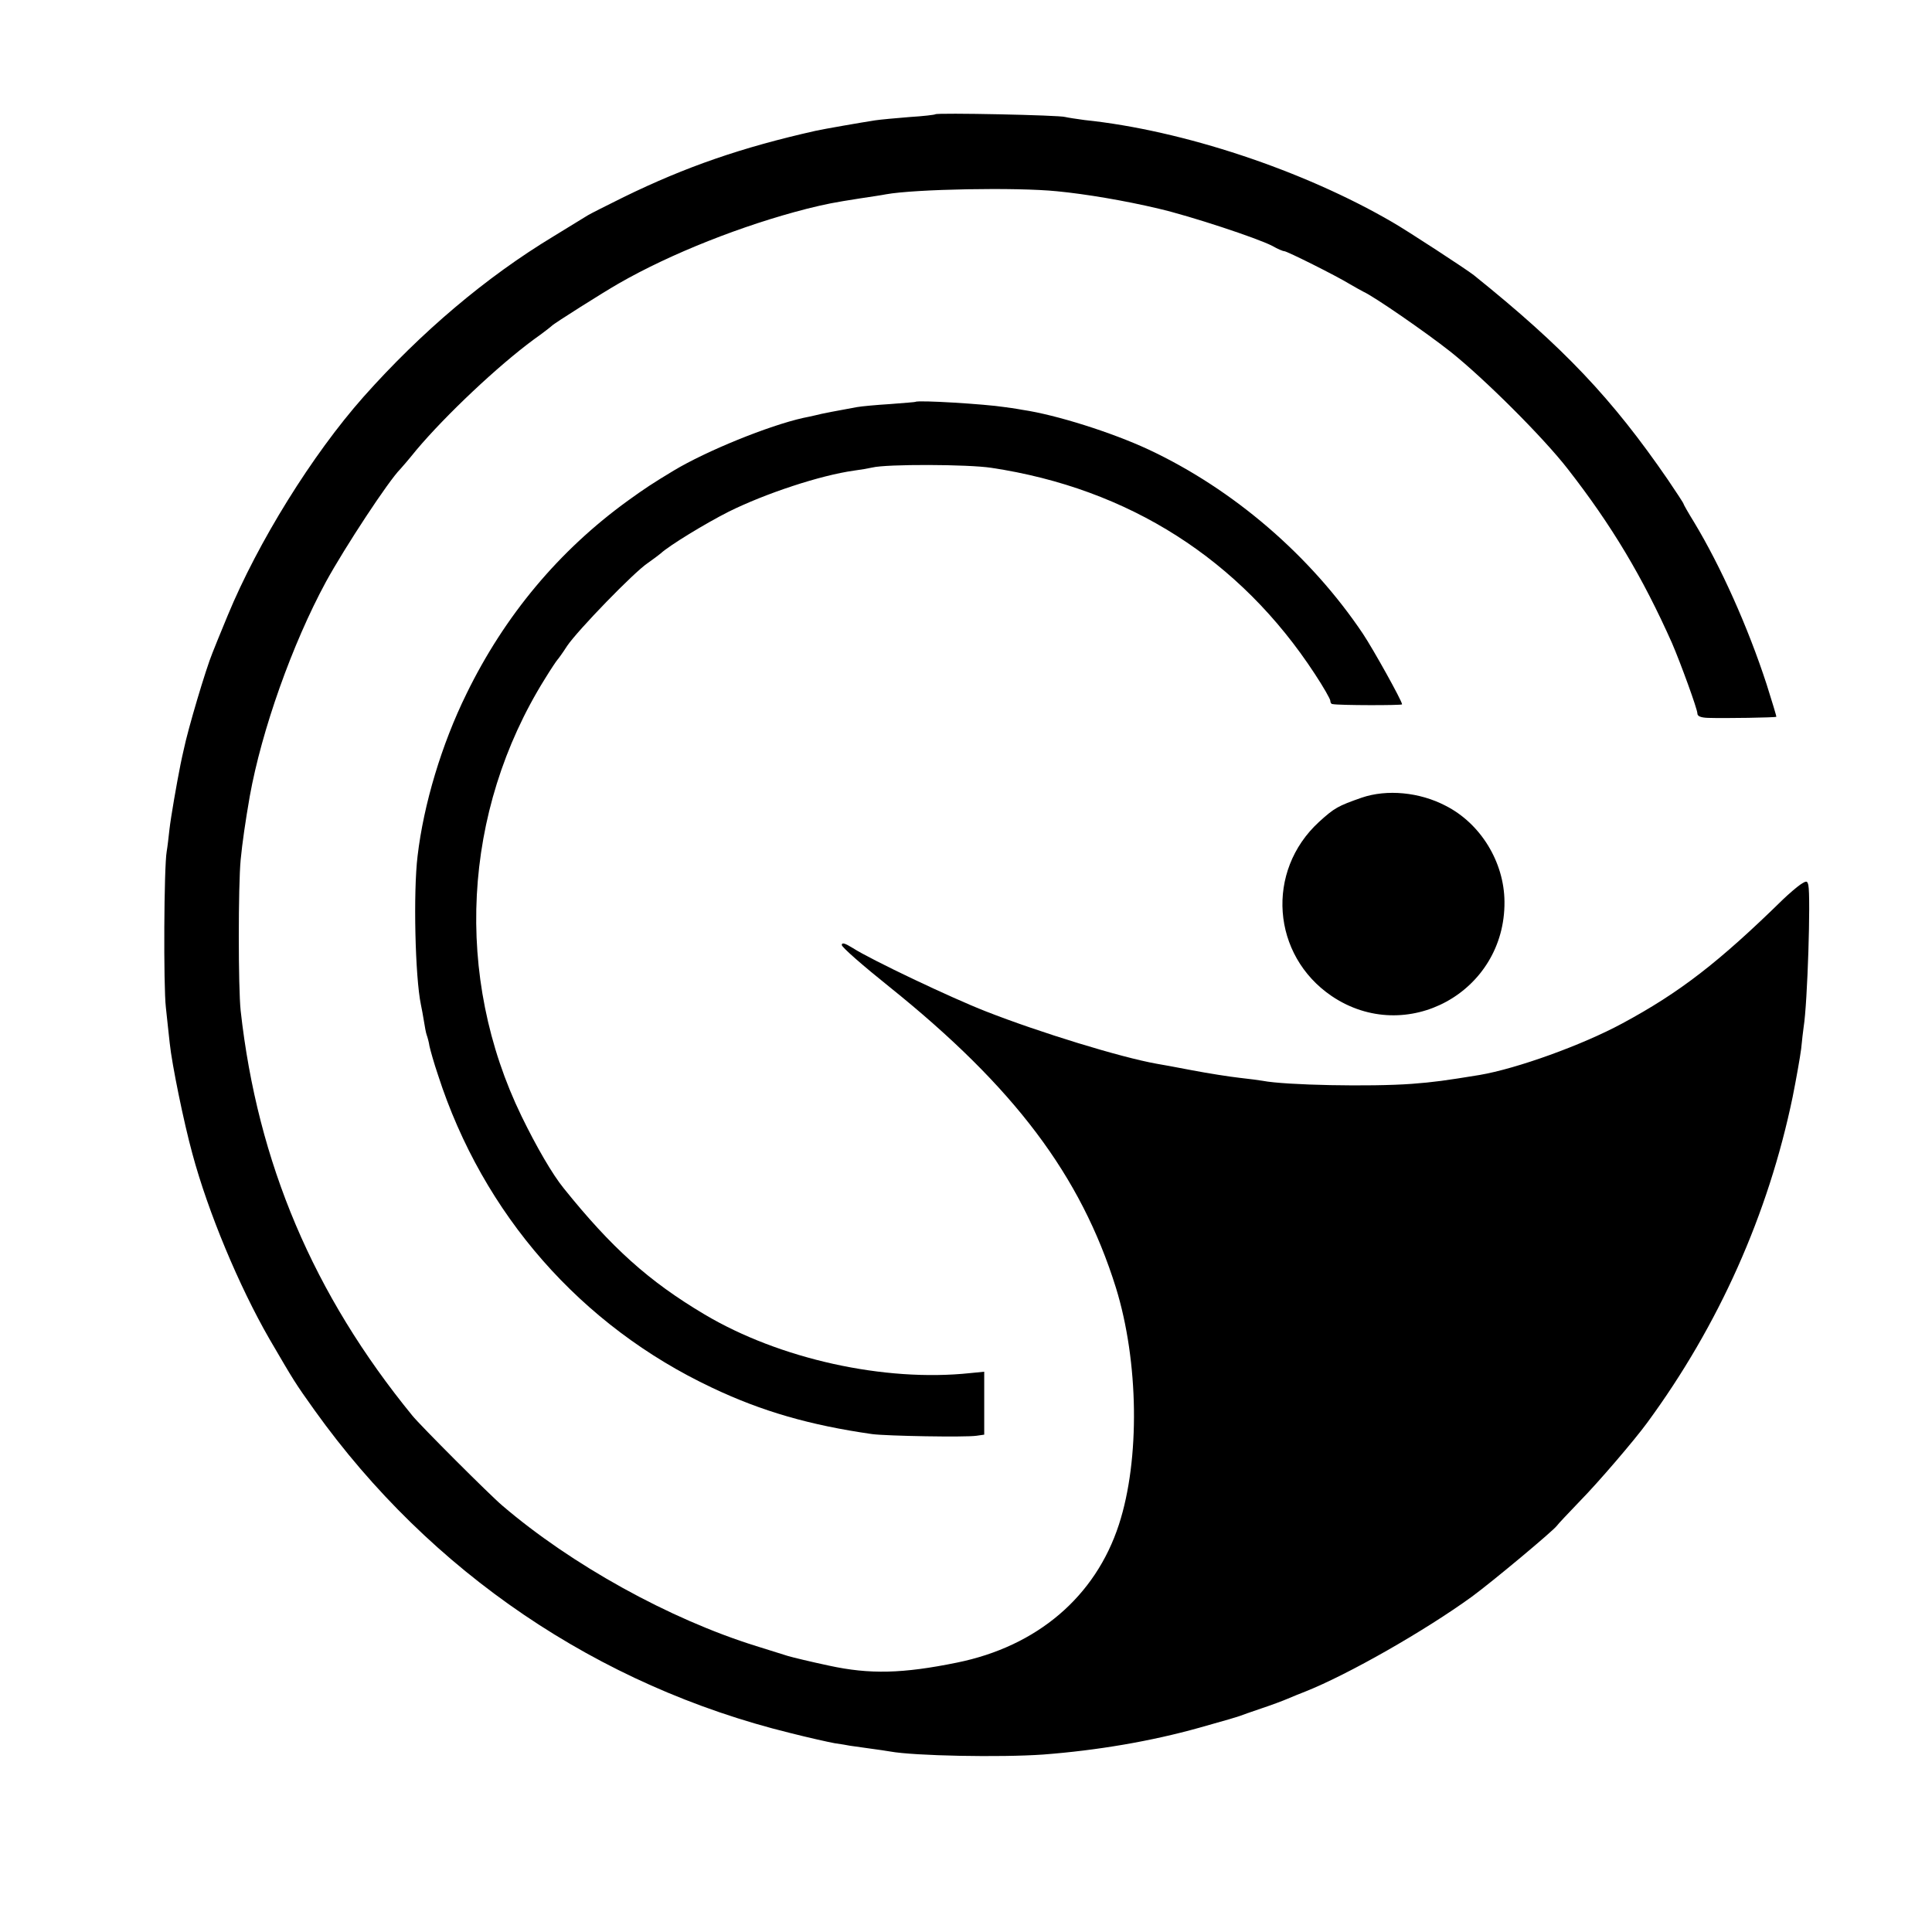
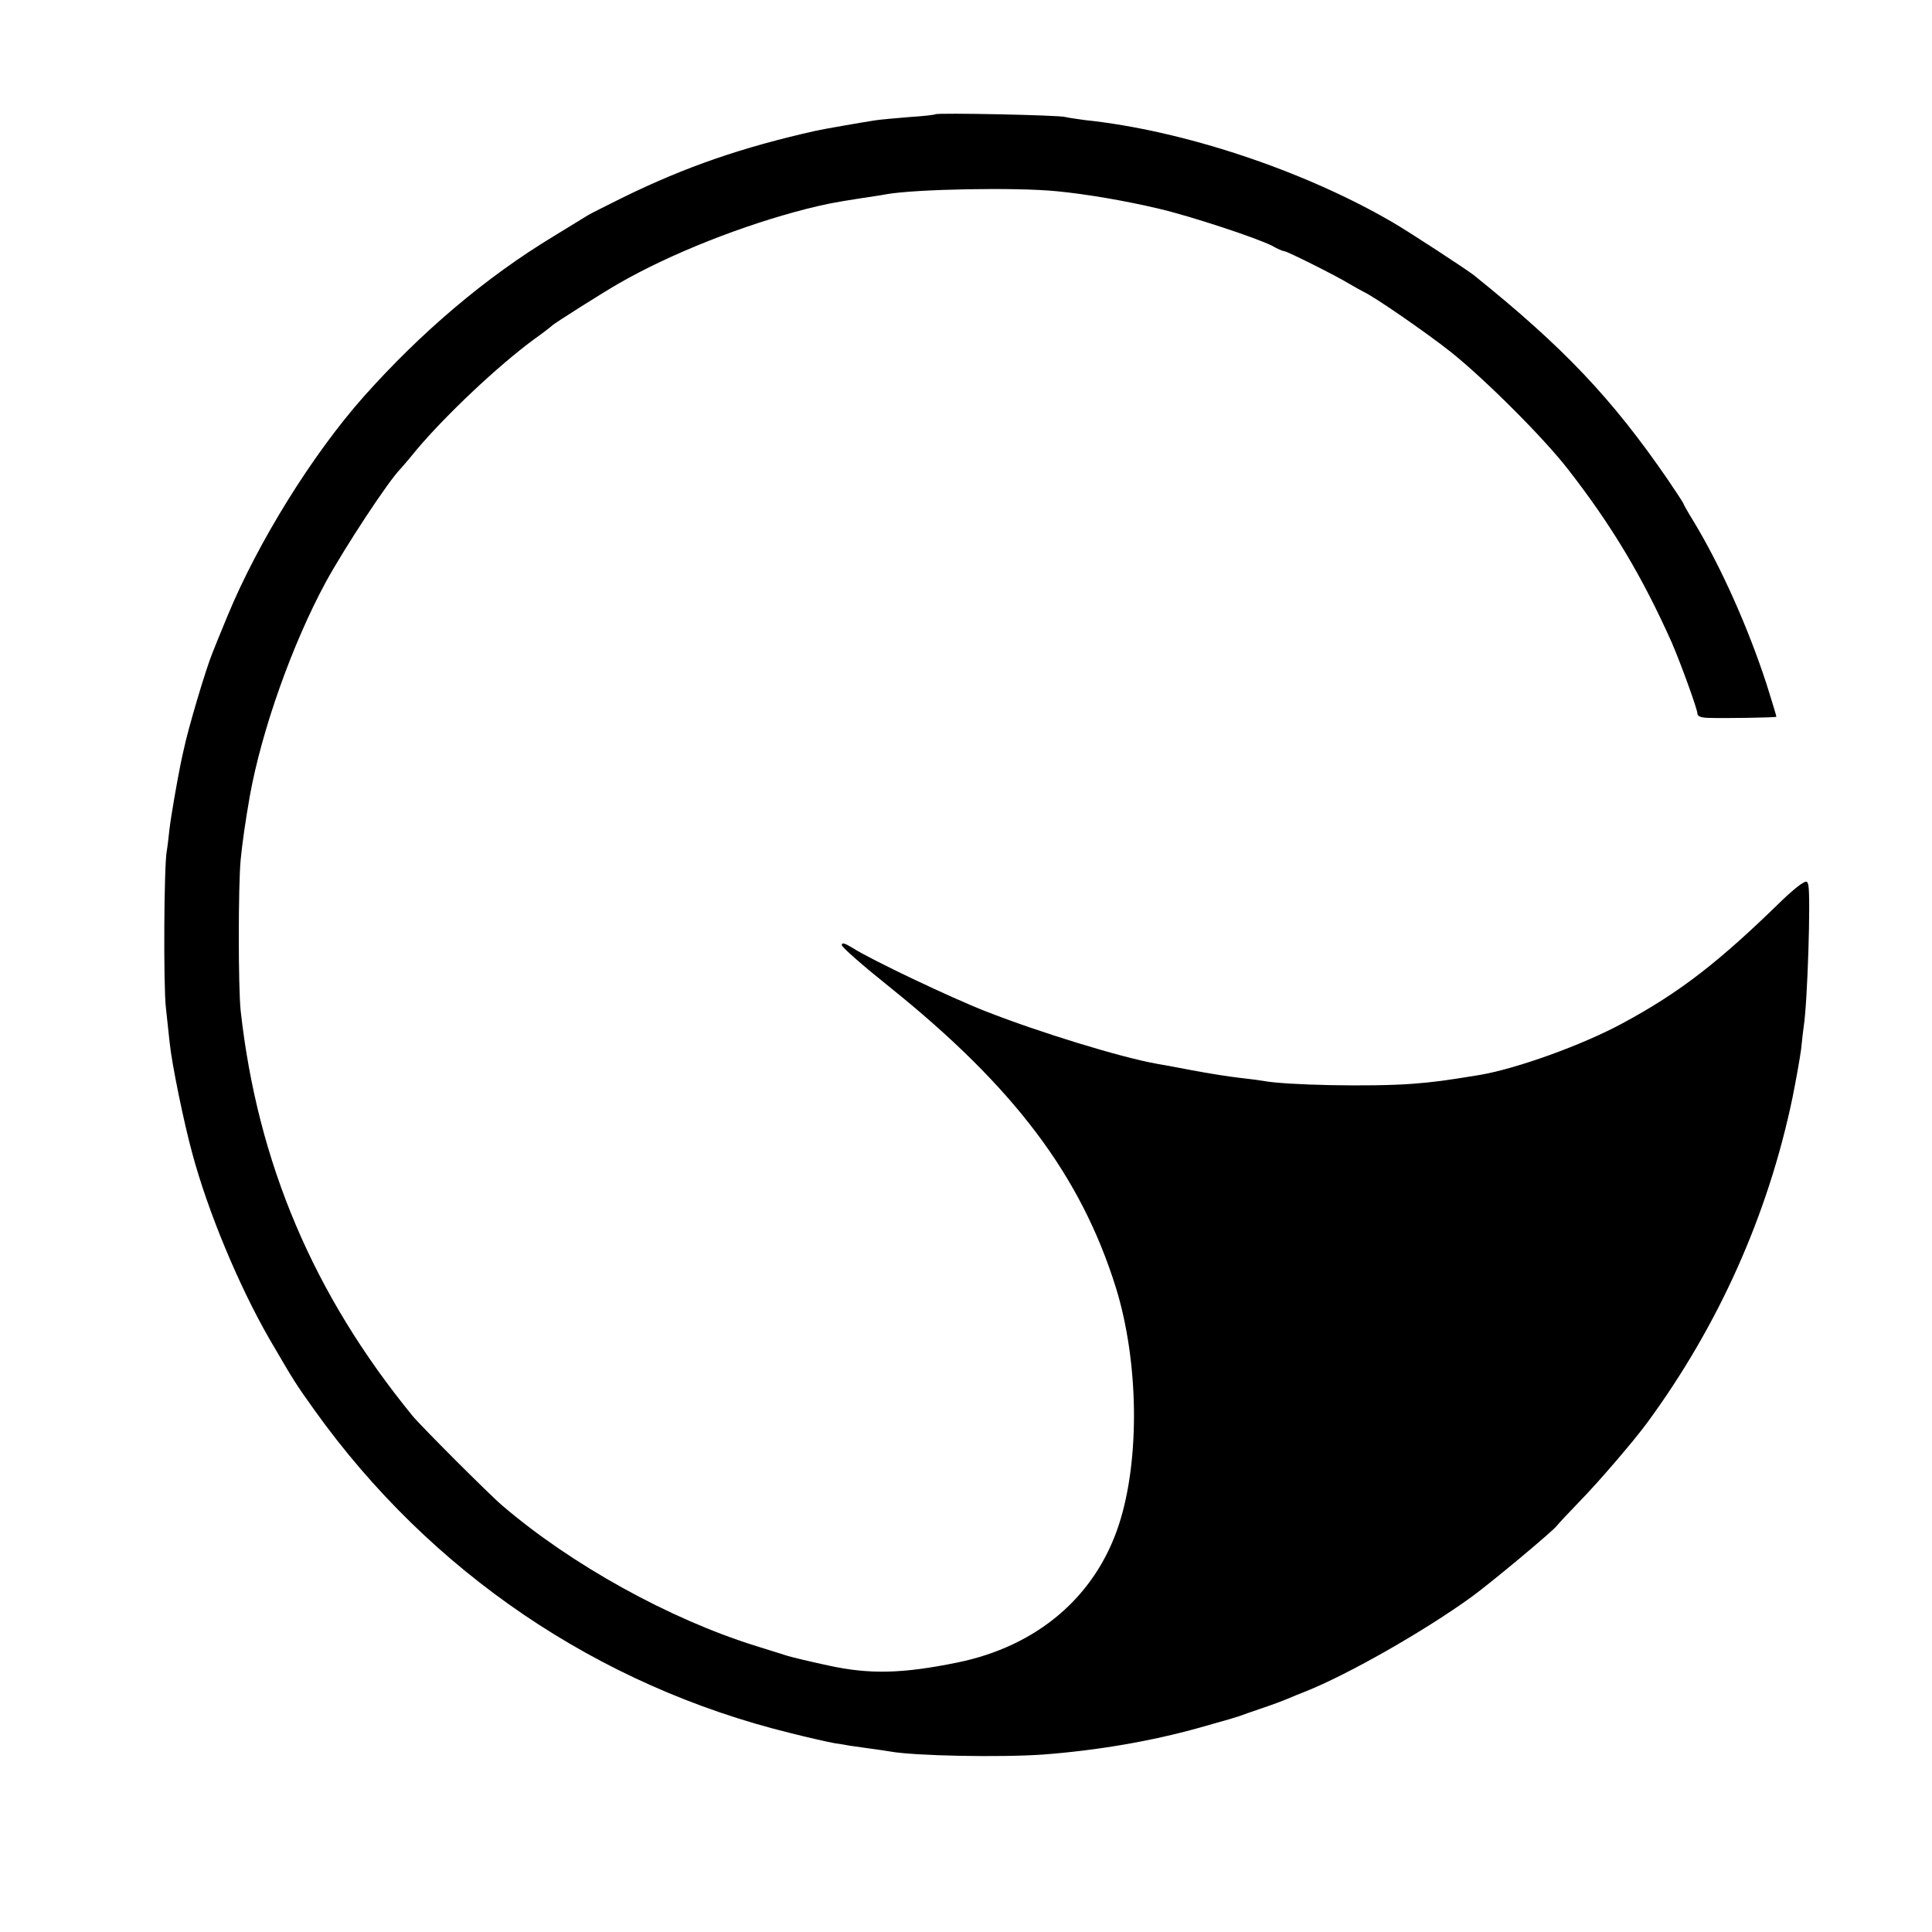
<svg xmlns="http://www.w3.org/2000/svg" version="1.0" width="700pt" height="700pt" viewBox="0 0 700 700" preserveAspectRatio="xMidYMid meet">
  <g transform="translate(0,700) scale(0.1,-0.1)" fill="#000000" stroke="none">
    <path d="M3389 6586 c-2 -2 -44 -7 -93 -10 -49 -4 -105 -9 -125 -12 -46 -7 -190 -32 -216 -38 -267 -60 -470 -130 -695 -240 -63 -31 -122 -61 -130 -66 -8 -5 -64 -39 -124 -76 -245 -148 -480 -347 -689 -582 -186 -210 -382 -526 -492 -792 -26 -63 -51 -124 -55 -135 -24 -58 -89 -277 -104 -350 -4 -16 -9 -41 -12 -55 -14 -70 -35 -191 -40 -235 -3 -27 -7 -63 -10 -80 -10 -56 -12 -489 -3 -565 4 -41 11 -100 14 -130 8 -77 51 -287 82 -400 57 -212 169 -480 279 -671 91 -156 92 -158 164 -259 420 -587 1027 -998 1723 -1169 67 -17 139 -33 161 -37 21 -3 46 -7 55 -9 9 -1 41 -6 71 -10 30 -4 64 -9 75 -11 87 -16 400 -22 555 -11 196 15 390 48 565 97 121 34 123 35 145 42 8 3 44 16 80 28 36 12 79 28 95 35 17 7 45 19 64 26 156 62 433 220 604 344 75 55 294 238 308 257 3 5 41 45 85 91 64 65 196 219 242 282 260 354 439 756 527 1180 13 65 27 144 31 175 3 30 7 66 9 79 14 86 26 471 17 514 -4 16 -6 17 -29 2 -13 -9 -41 -33 -62 -53 -234 -229 -375 -338 -583 -450 -144 -78 -382 -164 -518 -187 -123 -20 -165 -26 -245 -32 -148 -11 -458 -5 -540 11 -11 2 -49 7 -85 11 -36 4 -112 16 -170 27 -58 11 -116 22 -130 24 -129 23 -423 113 -619 190 -123 48 -414 186 -481 229 -29 18 -40 21 -40 11 0 -8 78 -76 173 -152 452 -363 693 -683 820 -1089 83 -268 88 -623 11 -859 -85 -261 -296 -441 -587 -500 -196 -40 -316 -43 -463 -11 -66 14 -132 30 -149 35 -16 5 -68 21 -115 36 -315 98 -670 295 -920 509 -44 37 -298 291 -326 326 -358 438 -561 916 -622 1467 -9 84 -9 453 0 547 6 62 17 138 33 230 43 239 154 552 276 777 69 126 227 366 269 408 3 3 30 34 59 70 107 127 296 305 425 400 34 24 63 47 66 50 7 8 186 121 242 153 188 108 448 211 683 271 69 17 94 22 190 37 39 6 81 12 95 15 105 19 473 26 620 11 104 -10 246 -34 368 -63 116 -27 358 -107 412 -135 19 -11 38 -19 43 -19 10 0 188 -89 237 -119 19 -11 42 -24 50 -28 38 -17 225 -146 315 -217 122 -97 337 -311 426 -426 159 -204 270 -390 377 -630 31 -72 92 -239 92 -255 0 -10 12 -15 38 -16 61 -2 245 1 248 4 1 1 -15 54 -35 117 -68 209 -167 429 -263 588 -21 34 -38 64 -38 66 0 3 -26 42 -57 88 -202 294 -377 479 -703 741 -25 20 -241 161 -295 192 -323 188 -759 333 -1115 370 -30 4 -62 9 -70 11 -18 7 -465 16 -471 10z" />
-     <path d="M3317 5544 c-1 -1 -42 -4 -92 -8 -49 -3 -103 -8 -120 -11 -60 -11 -131 -24 -152 -30 -13 -3 -31 -7 -42 -9 -126 -28 -352 -120 -470 -191 -78 -47 -105 -65 -166 -109 -250 -181 -447 -417 -585 -700 -90 -183 -155 -400 -177 -587 -16 -131 -9 -439 12 -539 3 -14 8 -41 11 -60 3 -19 7 -42 10 -50 3 -8 8 -26 10 -40 3 -14 16 -61 31 -105 163 -505 518 -909 993 -1133 181 -86 356 -136 580 -168 54 -7 337 -12 378 -6 l28 4 0 114 0 114 -51 -5 c-310 -33 -691 51 -963 213 -202 120 -337 242 -509 456 -41 50 -100 152 -153 261 -246 506 -215 1105 84 1585 22 36 43 67 46 70 3 3 19 25 35 50 38 56 242 267 292 300 20 14 41 30 47 35 30 28 161 108 246 151 133 66 332 132 455 149 23 3 52 8 65 11 52 13 347 12 432 -1 498 -75 901 -332 1172 -747 31 -47 56 -91 56 -97 0 -6 3 -12 8 -12 24 -5 252 -5 252 -1 0 12 -104 199 -142 256 -190 283 -469 523 -776 667 -133 62 -335 126 -457 144 -27 5 -57 9 -65 10 -70 11 -315 26 -323 19z" />
-     <path d="M4934 4110 c-86 -30 -99 -37 -155 -88 -194 -178 -172 -483 46 -631 270 -182 629 14 626 342 -1 144 -87 284 -214 348 -94 49 -212 60 -303 29z" />
  </g>
</svg>